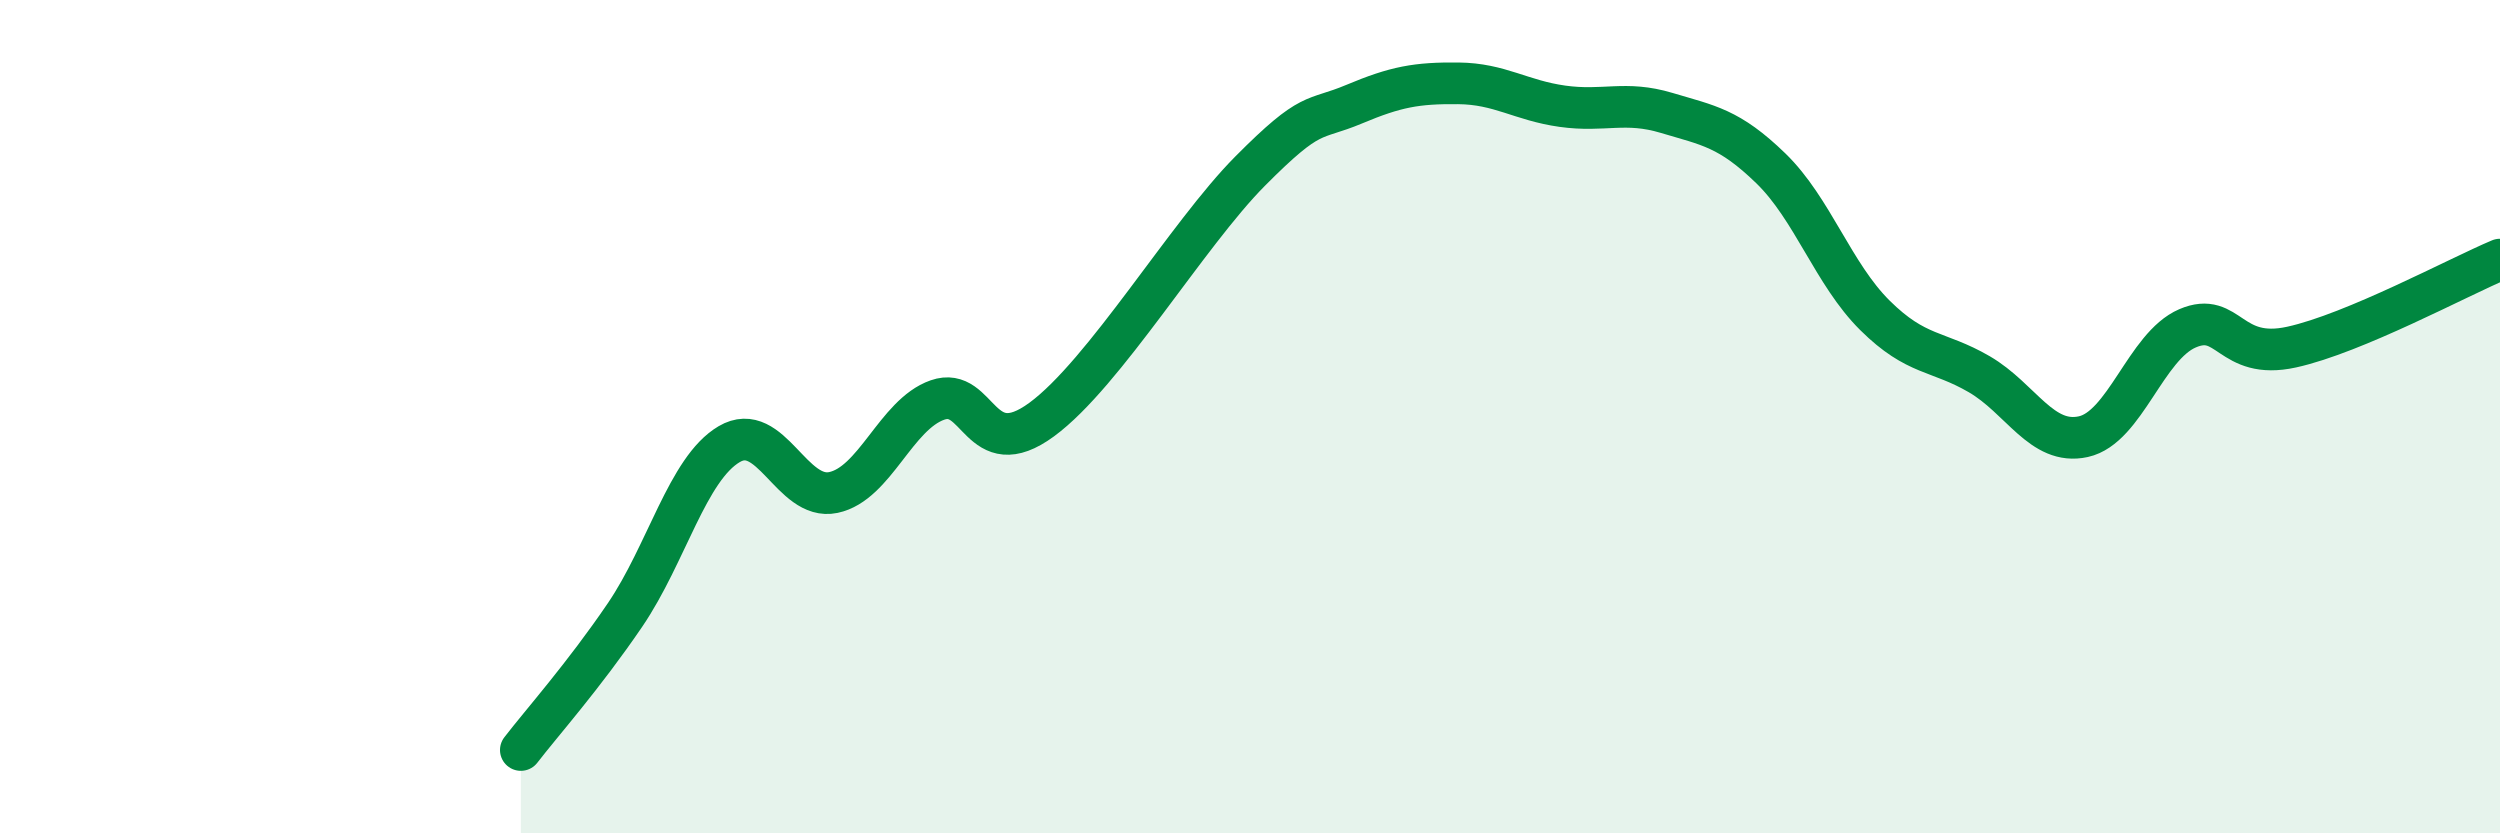
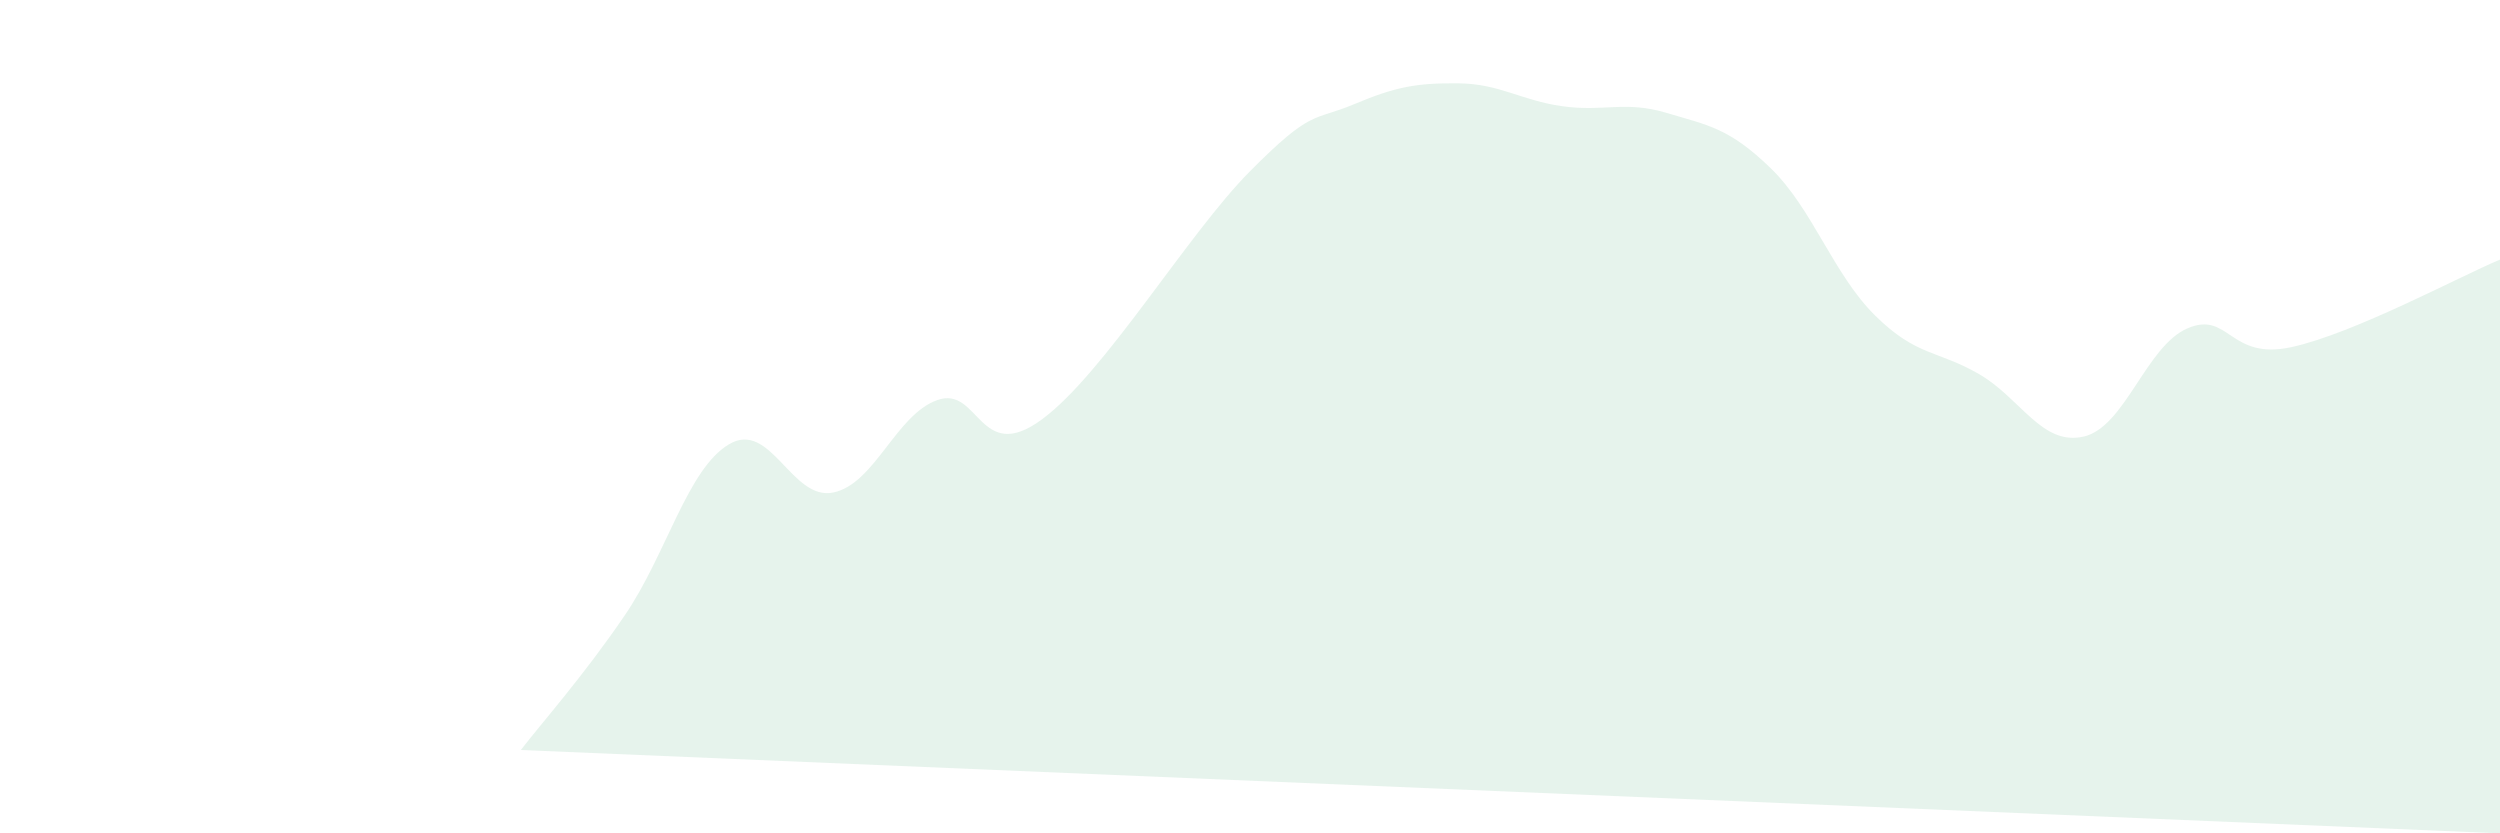
<svg xmlns="http://www.w3.org/2000/svg" width="60" height="20" viewBox="0 0 60 20">
-   <path d="M 12.5,18 C 13,17.35 14,16.23 15,14.76 C 16,13.29 16.5,11.25 17.5,10.66 C 18.5,10.07 19,12.03 20,11.82 C 21,11.61 21.5,9.95 22.5,9.6 C 23.5,9.25 23.5,11.17 25,10.07 C 26.5,8.97 28.5,5.62 30,4.11 C 31.5,2.6 31.5,2.92 32.5,2.5 C 33.5,2.08 34,1.99 35,2 C 36,2.01 36.5,2.41 37.5,2.55 C 38.5,2.69 39,2.41 40,2.71 C 41,3.01 41.5,3.07 42.5,4.04 C 43.5,5.01 44,6.58 45,7.57 C 46,8.56 46.5,8.4 47.5,8.98 C 48.5,9.56 49,10.7 50,10.48 C 51,10.26 51.5,8.31 52.5,7.88 C 53.5,7.45 53.5,8.66 55,8.33 C 56.5,8 59,6.65 60,6.23L60 20L12.5 20Z" fill="#008740" opacity="0.1" stroke-linecap="round" stroke-linejoin="round" />
-   <path d="M 12.5,18 C 13,17.35 14,16.23 15,14.76 C 16,13.29 16.5,11.25 17.5,10.66 C 18.5,10.07 19,12.03 20,11.82 C 21,11.61 21.5,9.95 22.5,9.6 C 23.5,9.25 23.5,11.17 25,10.07 C 26.5,8.97 28.5,5.62 30,4.11 C 31.5,2.6 31.5,2.92 32.5,2.5 C 33.5,2.08 34,1.99 35,2 C 36,2.01 36.5,2.41 37.5,2.55 C 38.5,2.69 39,2.41 40,2.71 C 41,3.01 41.5,3.07 42.5,4.04 C 43.5,5.01 44,6.58 45,7.57 C 46,8.56 46.5,8.4 47.5,8.98 C 48.5,9.56 49,10.7 50,10.48 C 51,10.26 51.5,8.31 52.5,7.88 C 53.5,7.45 53.5,8.66 55,8.33 C 56.5,8 59,6.65 60,6.23" stroke="#008740" stroke-width="1" fill="none" stroke-linecap="round" stroke-linejoin="round" />
+   <path d="M 12.5,18 C 13,17.35 14,16.23 15,14.76 C 16,13.29 16.5,11.25 17.5,10.66 C 18.5,10.07 19,12.03 20,11.82 C 21,11.61 21.5,9.95 22.5,9.6 C 23.5,9.25 23.5,11.17 25,10.07 C 26.5,8.97 28.5,5.62 30,4.11 C 31.5,2.6 31.5,2.92 32.5,2.5 C 33.5,2.08 34,1.99 35,2 C 36,2.01 36.5,2.41 37.5,2.55 C 38.5,2.69 39,2.41 40,2.71 C 41,3.01 41.5,3.07 42.5,4.04 C 43.5,5.01 44,6.58 45,7.57 C 46,8.56 46.5,8.4 47.5,8.98 C 48.5,9.56 49,10.7 50,10.48 C 51,10.26 51.5,8.31 52.5,7.88 C 53.5,7.45 53.5,8.66 55,8.33 C 56.5,8 59,6.65 60,6.23L60 20Z" fill="#008740" opacity="0.1" stroke-linecap="round" stroke-linejoin="round" />
</svg>